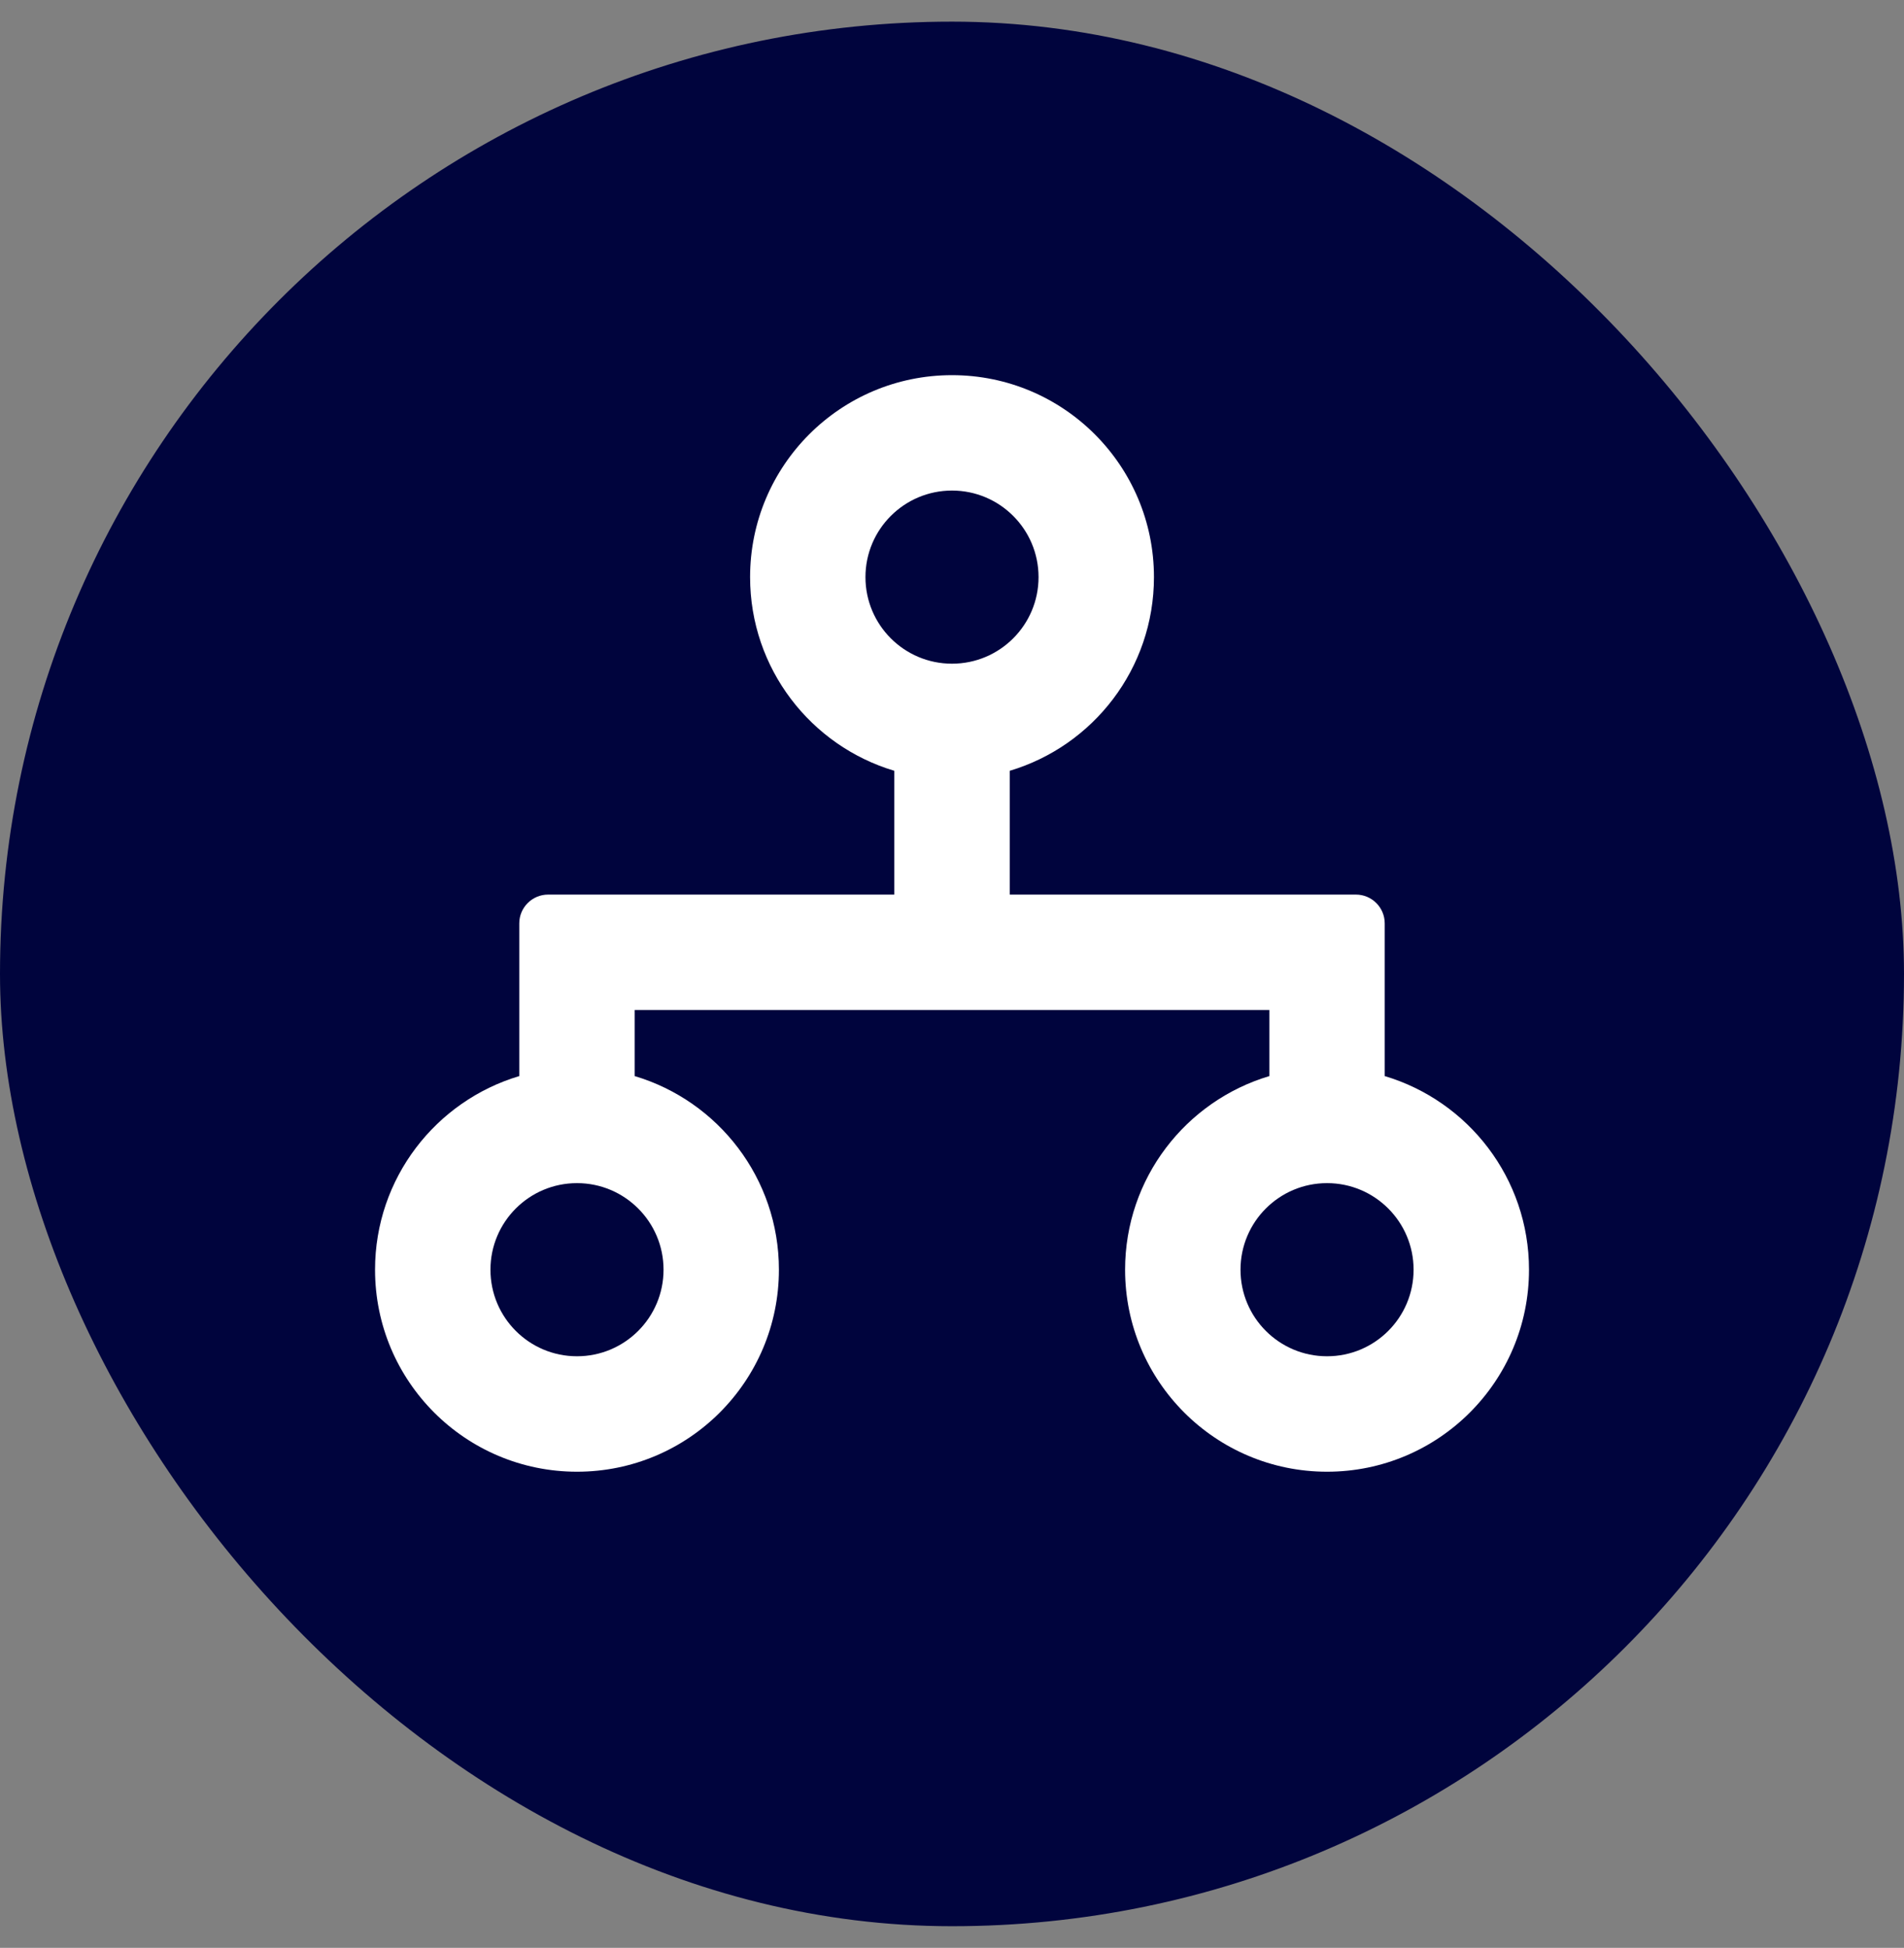
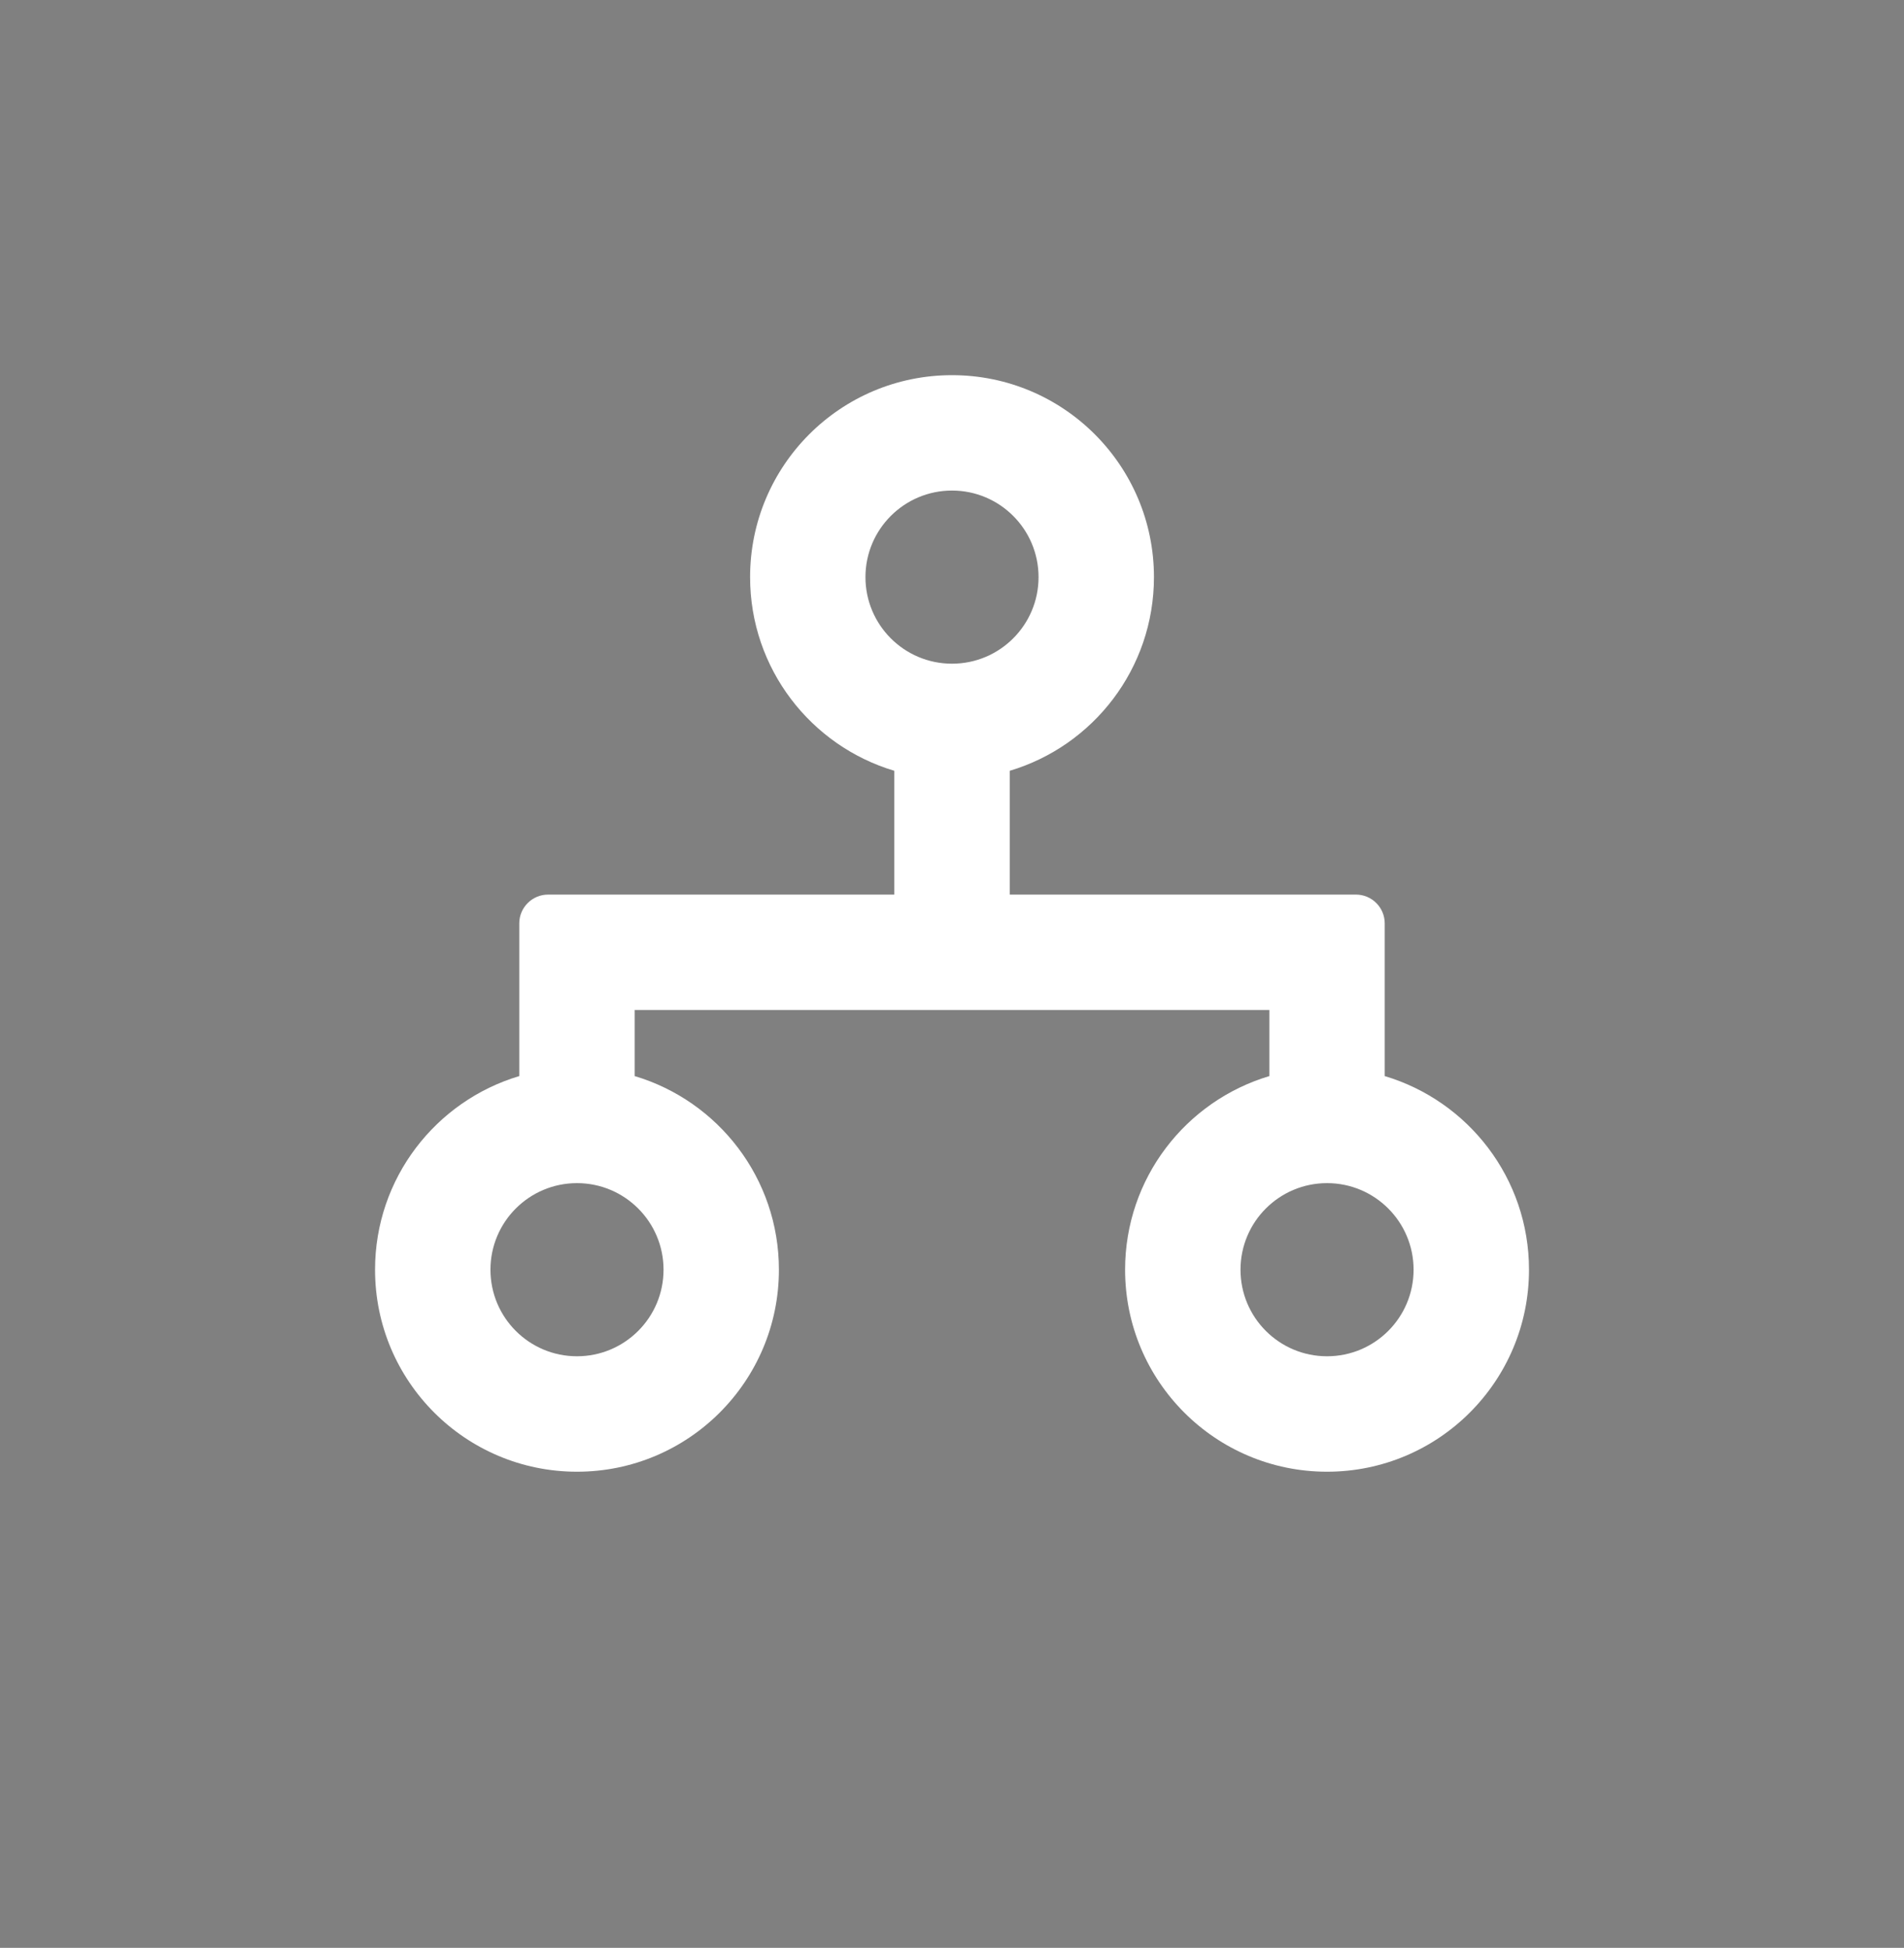
<svg xmlns="http://www.w3.org/2000/svg" width="44" height="45" viewBox="0 0 44 45" fill="none">
  <rect x="0" y="0" width="44" height="45" fill="#808080" stroke="none" />
-   <rect y="0.5" width="44" height="44" rx="22" fill="#00043D" />
  <path fill-rule="evenodd" clip-rule="evenodd" d="M22 15.333C23.105 15.333 24 14.438 24 13.333C24 12.229 23.105 11.333 22 11.333C20.896 11.333 20 12.229 20 13.333C20 14.438 20.896 15.333 22 15.333ZM26.667 13.333C26.667 15.447 25.261 17.233 23.334 17.807V20.667H31.334C31.702 20.667 32 20.965 32 21.333V24.86C33.928 25.434 35.334 27.219 35.334 29.333C35.334 31.911 33.244 34 30.667 34C28.09 34 26 31.911 26 29.333C26 27.219 27.406 25.434 29.334 24.86V23.333H14.667V24.86C16.595 25.434 18 27.219 18 29.333C18 31.911 15.911 34 13.334 34C10.756 34 8.667 31.911 8.667 29.333C8.667 27.219 10.073 25.434 12 24.86V21.333C12 20.965 12.299 20.667 12.667 20.667H20.667V17.807C18.739 17.233 17.334 15.447 17.334 13.333C17.334 10.756 19.423 8.667 22 8.667C24.578 8.667 26.667 10.756 26.667 13.333ZM13.334 31.333C14.438 31.333 15.334 30.438 15.334 29.333C15.334 28.229 14.438 27.333 13.334 27.333C12.229 27.333 11.334 28.229 11.334 29.333C11.334 30.438 12.229 31.333 13.334 31.333ZM32.667 29.333C32.667 30.438 31.772 31.333 30.667 31.333C29.562 31.333 28.667 30.438 28.667 29.333C28.667 28.229 29.562 27.333 30.667 27.333C31.772 27.333 32.667 28.229 32.667 29.333Z" fill="white" />
</svg>